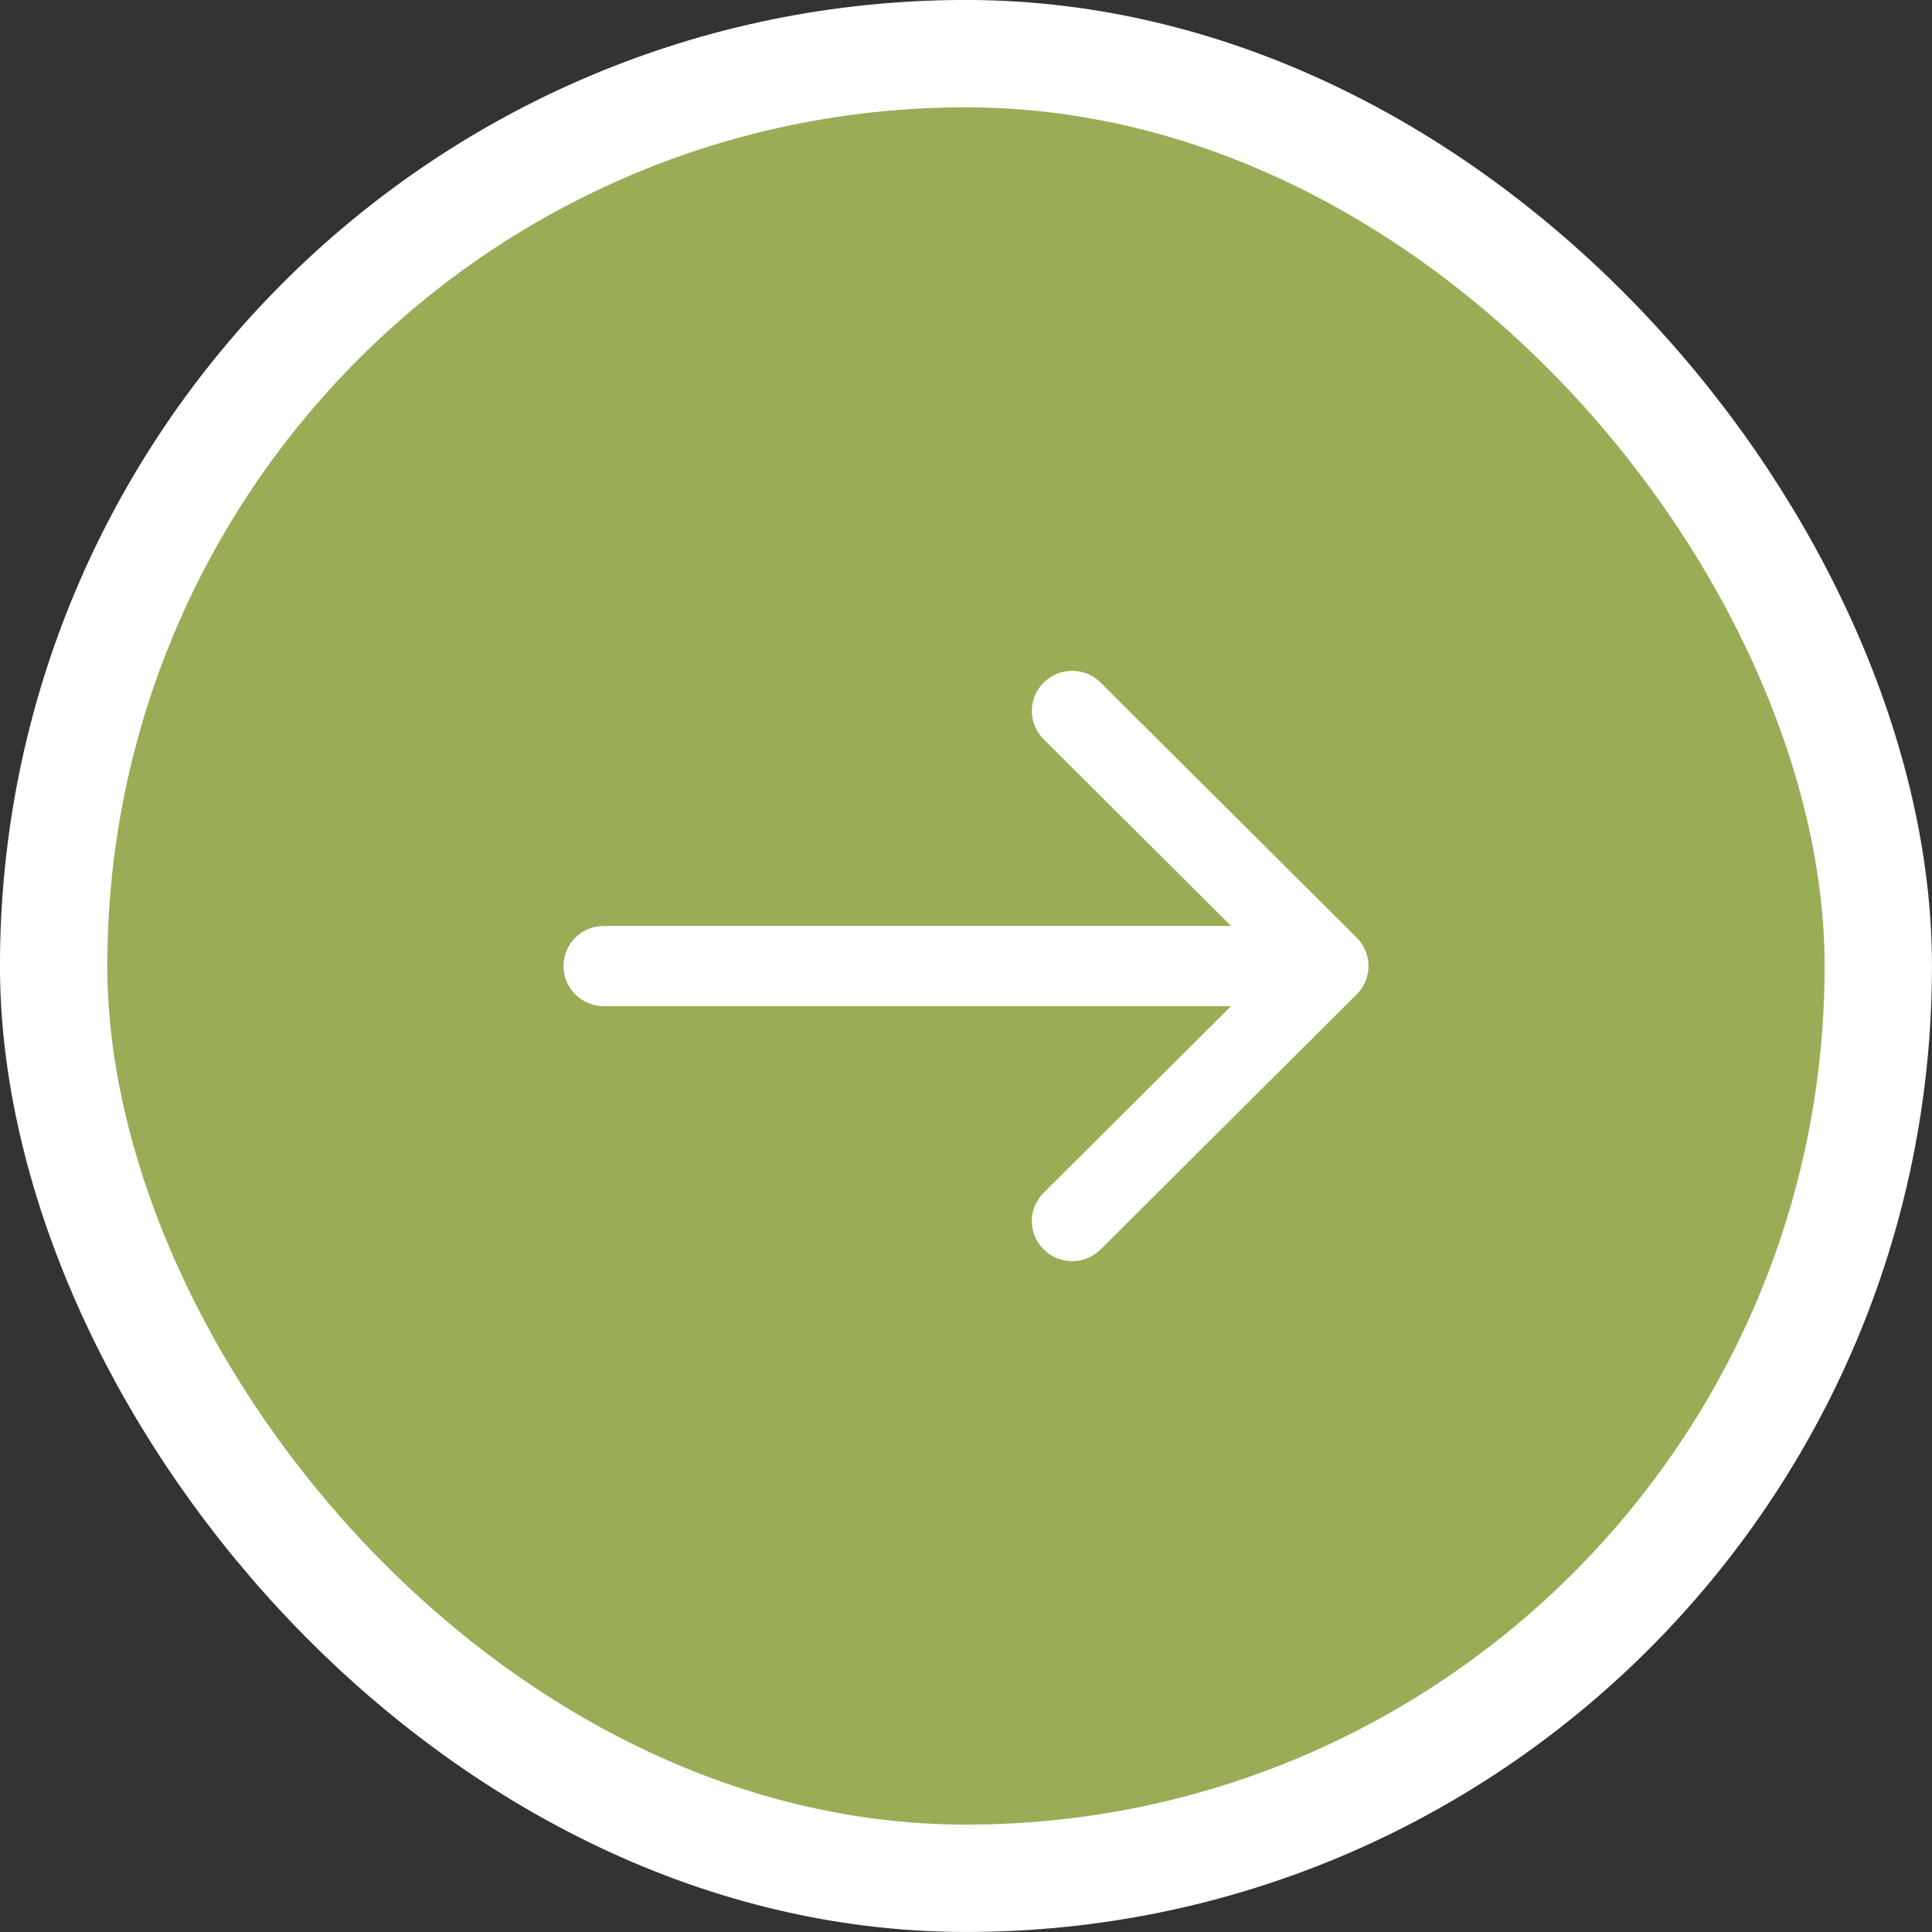
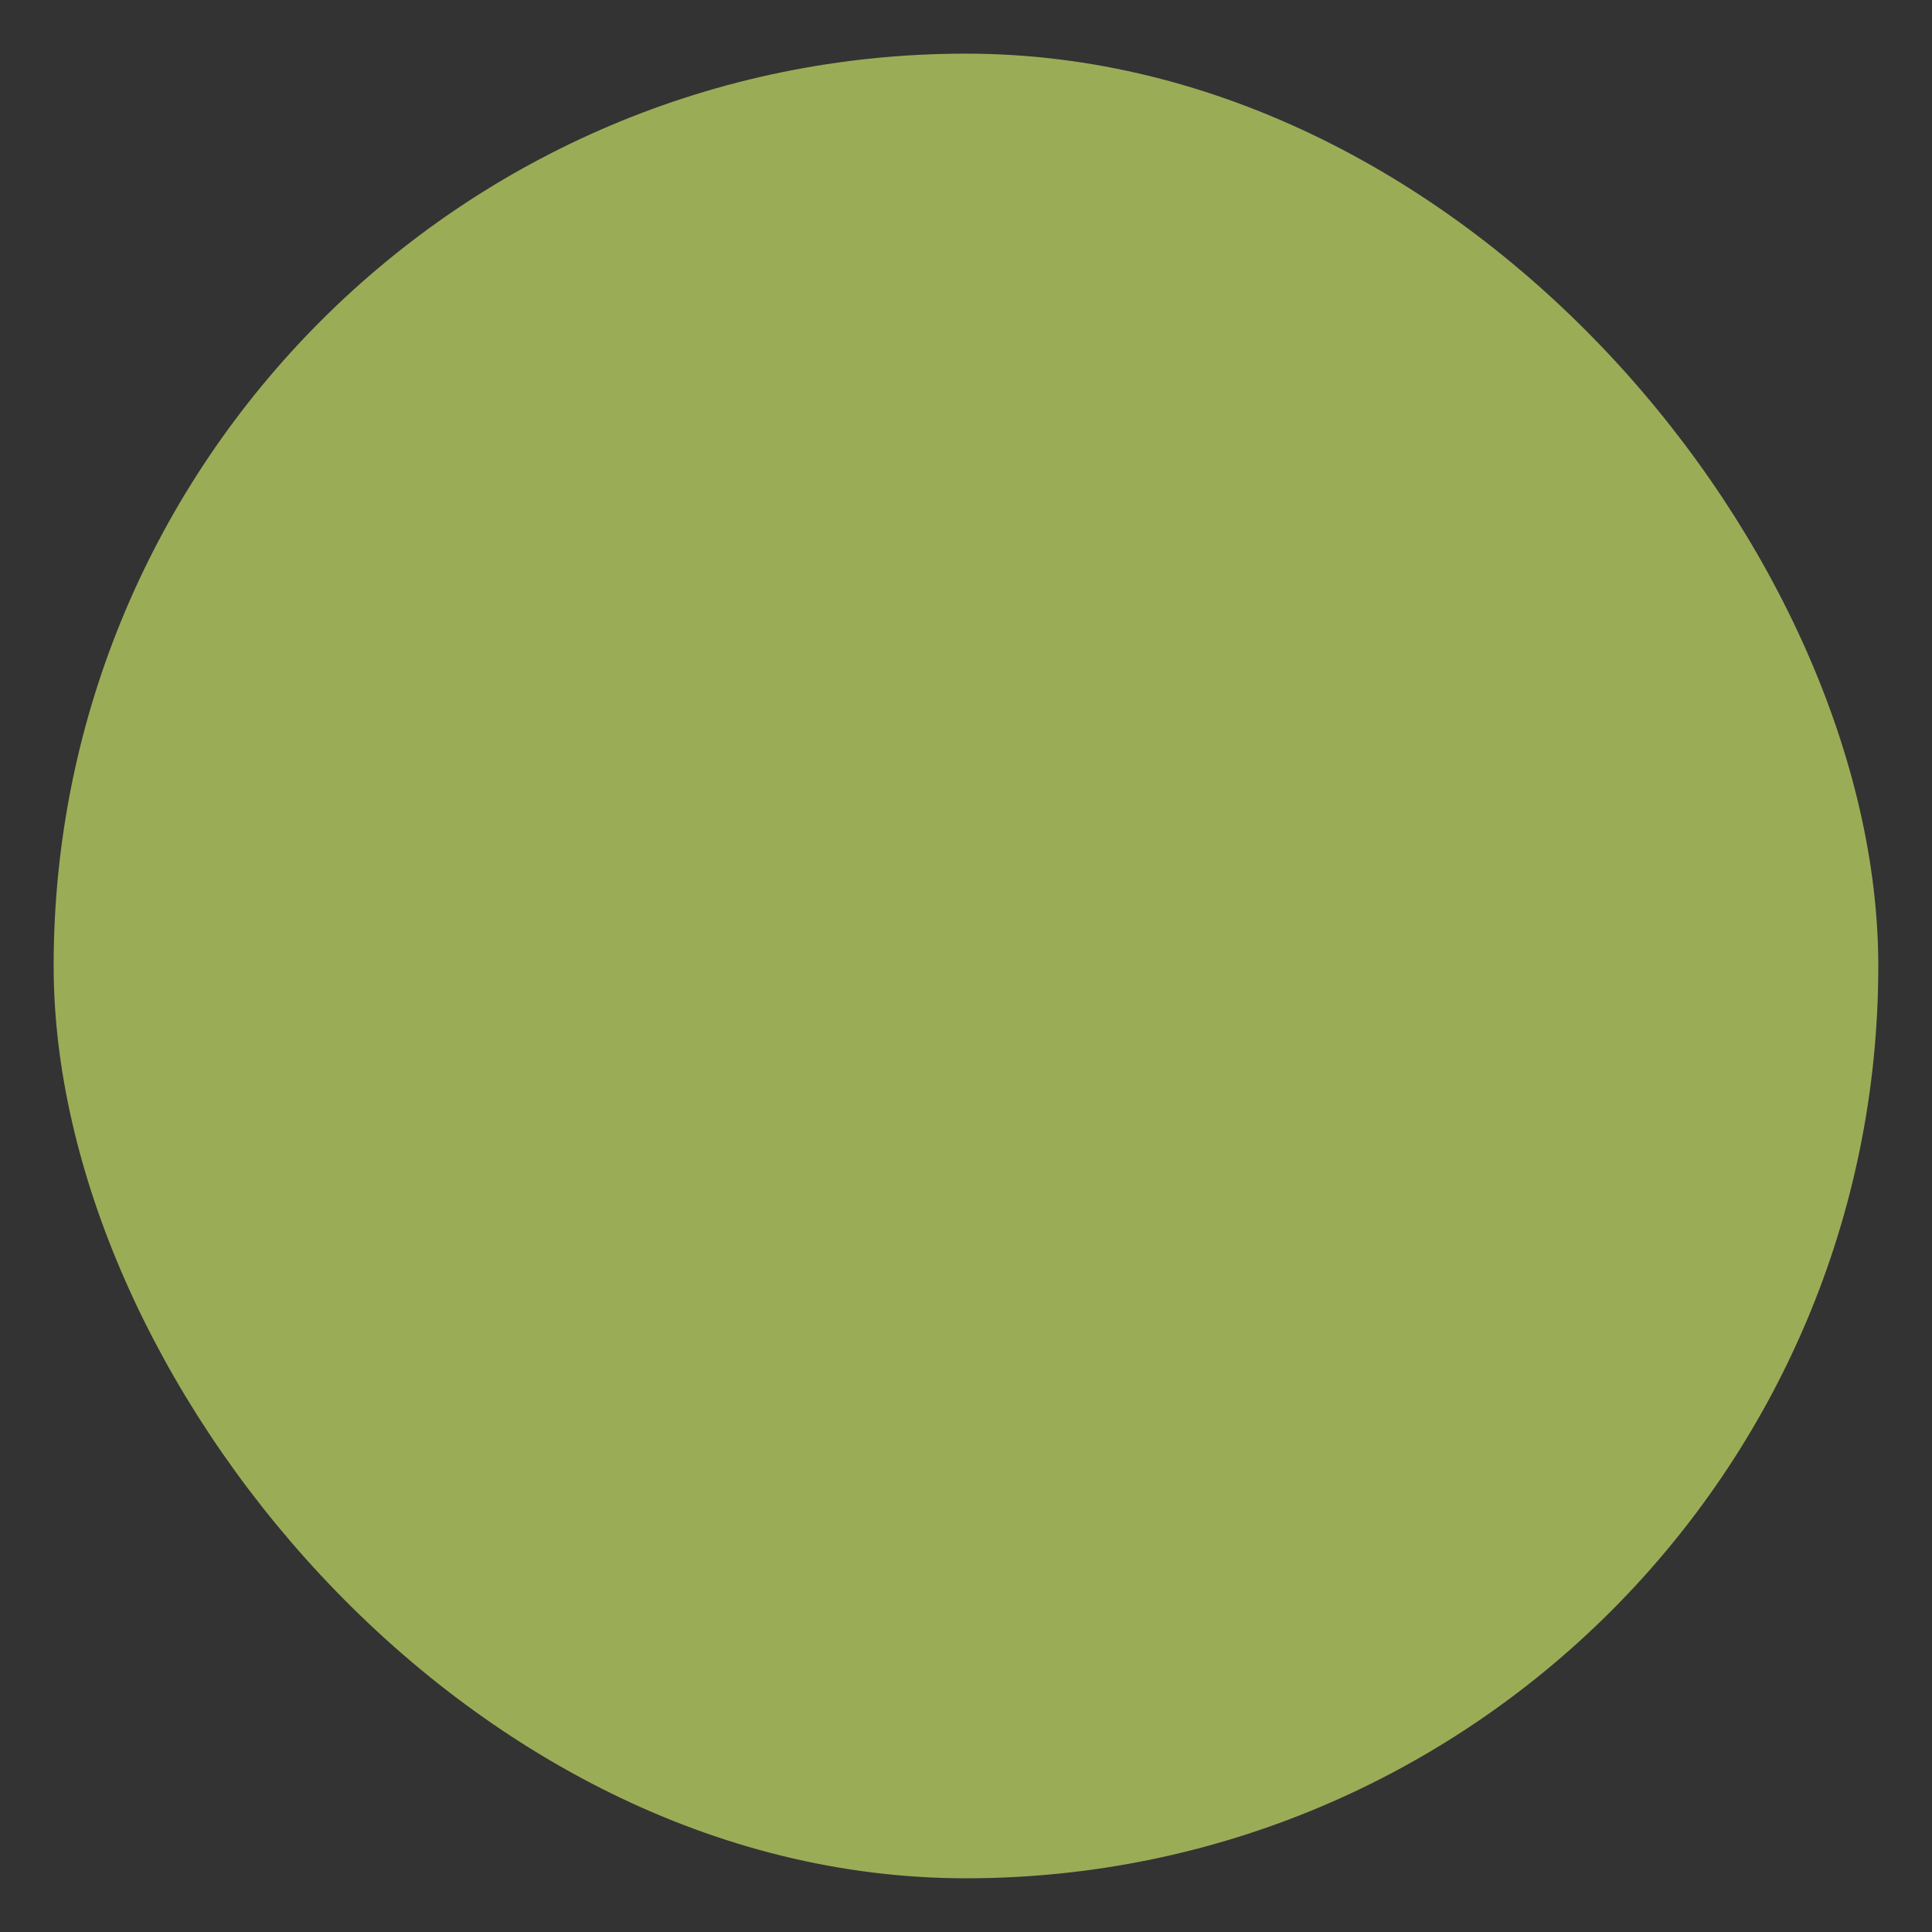
<svg xmlns="http://www.w3.org/2000/svg" width="30" height="30" viewBox="0 0 30 30" fill="none">
  <rect x="0" y="0" width="30" height="30" fill="#333333" stroke="none" />
  <rect x="0.833" y="0.833" width="28.333" height="28.333" rx="14.167" fill="#9BAC57" />
-   <rect x="0.833" y="0.833" width="28.333" height="28.333" rx="14.167" stroke="white" stroke-width="1.667" />
-   <path fill-rule="evenodd" clip-rule="evenodd" d="M21.067 15.44C21.311 15.197 21.311 14.803 21.067 14.56L17.09 10.599C16.845 10.356 16.45 10.356 16.206 10.599C15.961 10.842 15.961 11.236 16.206 11.479L19.116 14.378H9.375C9.03 14.378 8.75 14.657 8.75 15C8.75 15.344 9.03 15.623 9.375 15.623H19.116L16.206 18.521C15.961 18.764 15.961 19.158 16.206 19.401C16.45 19.644 16.845 19.644 17.09 19.401L21.067 15.44Z" fill="white" />
</svg>